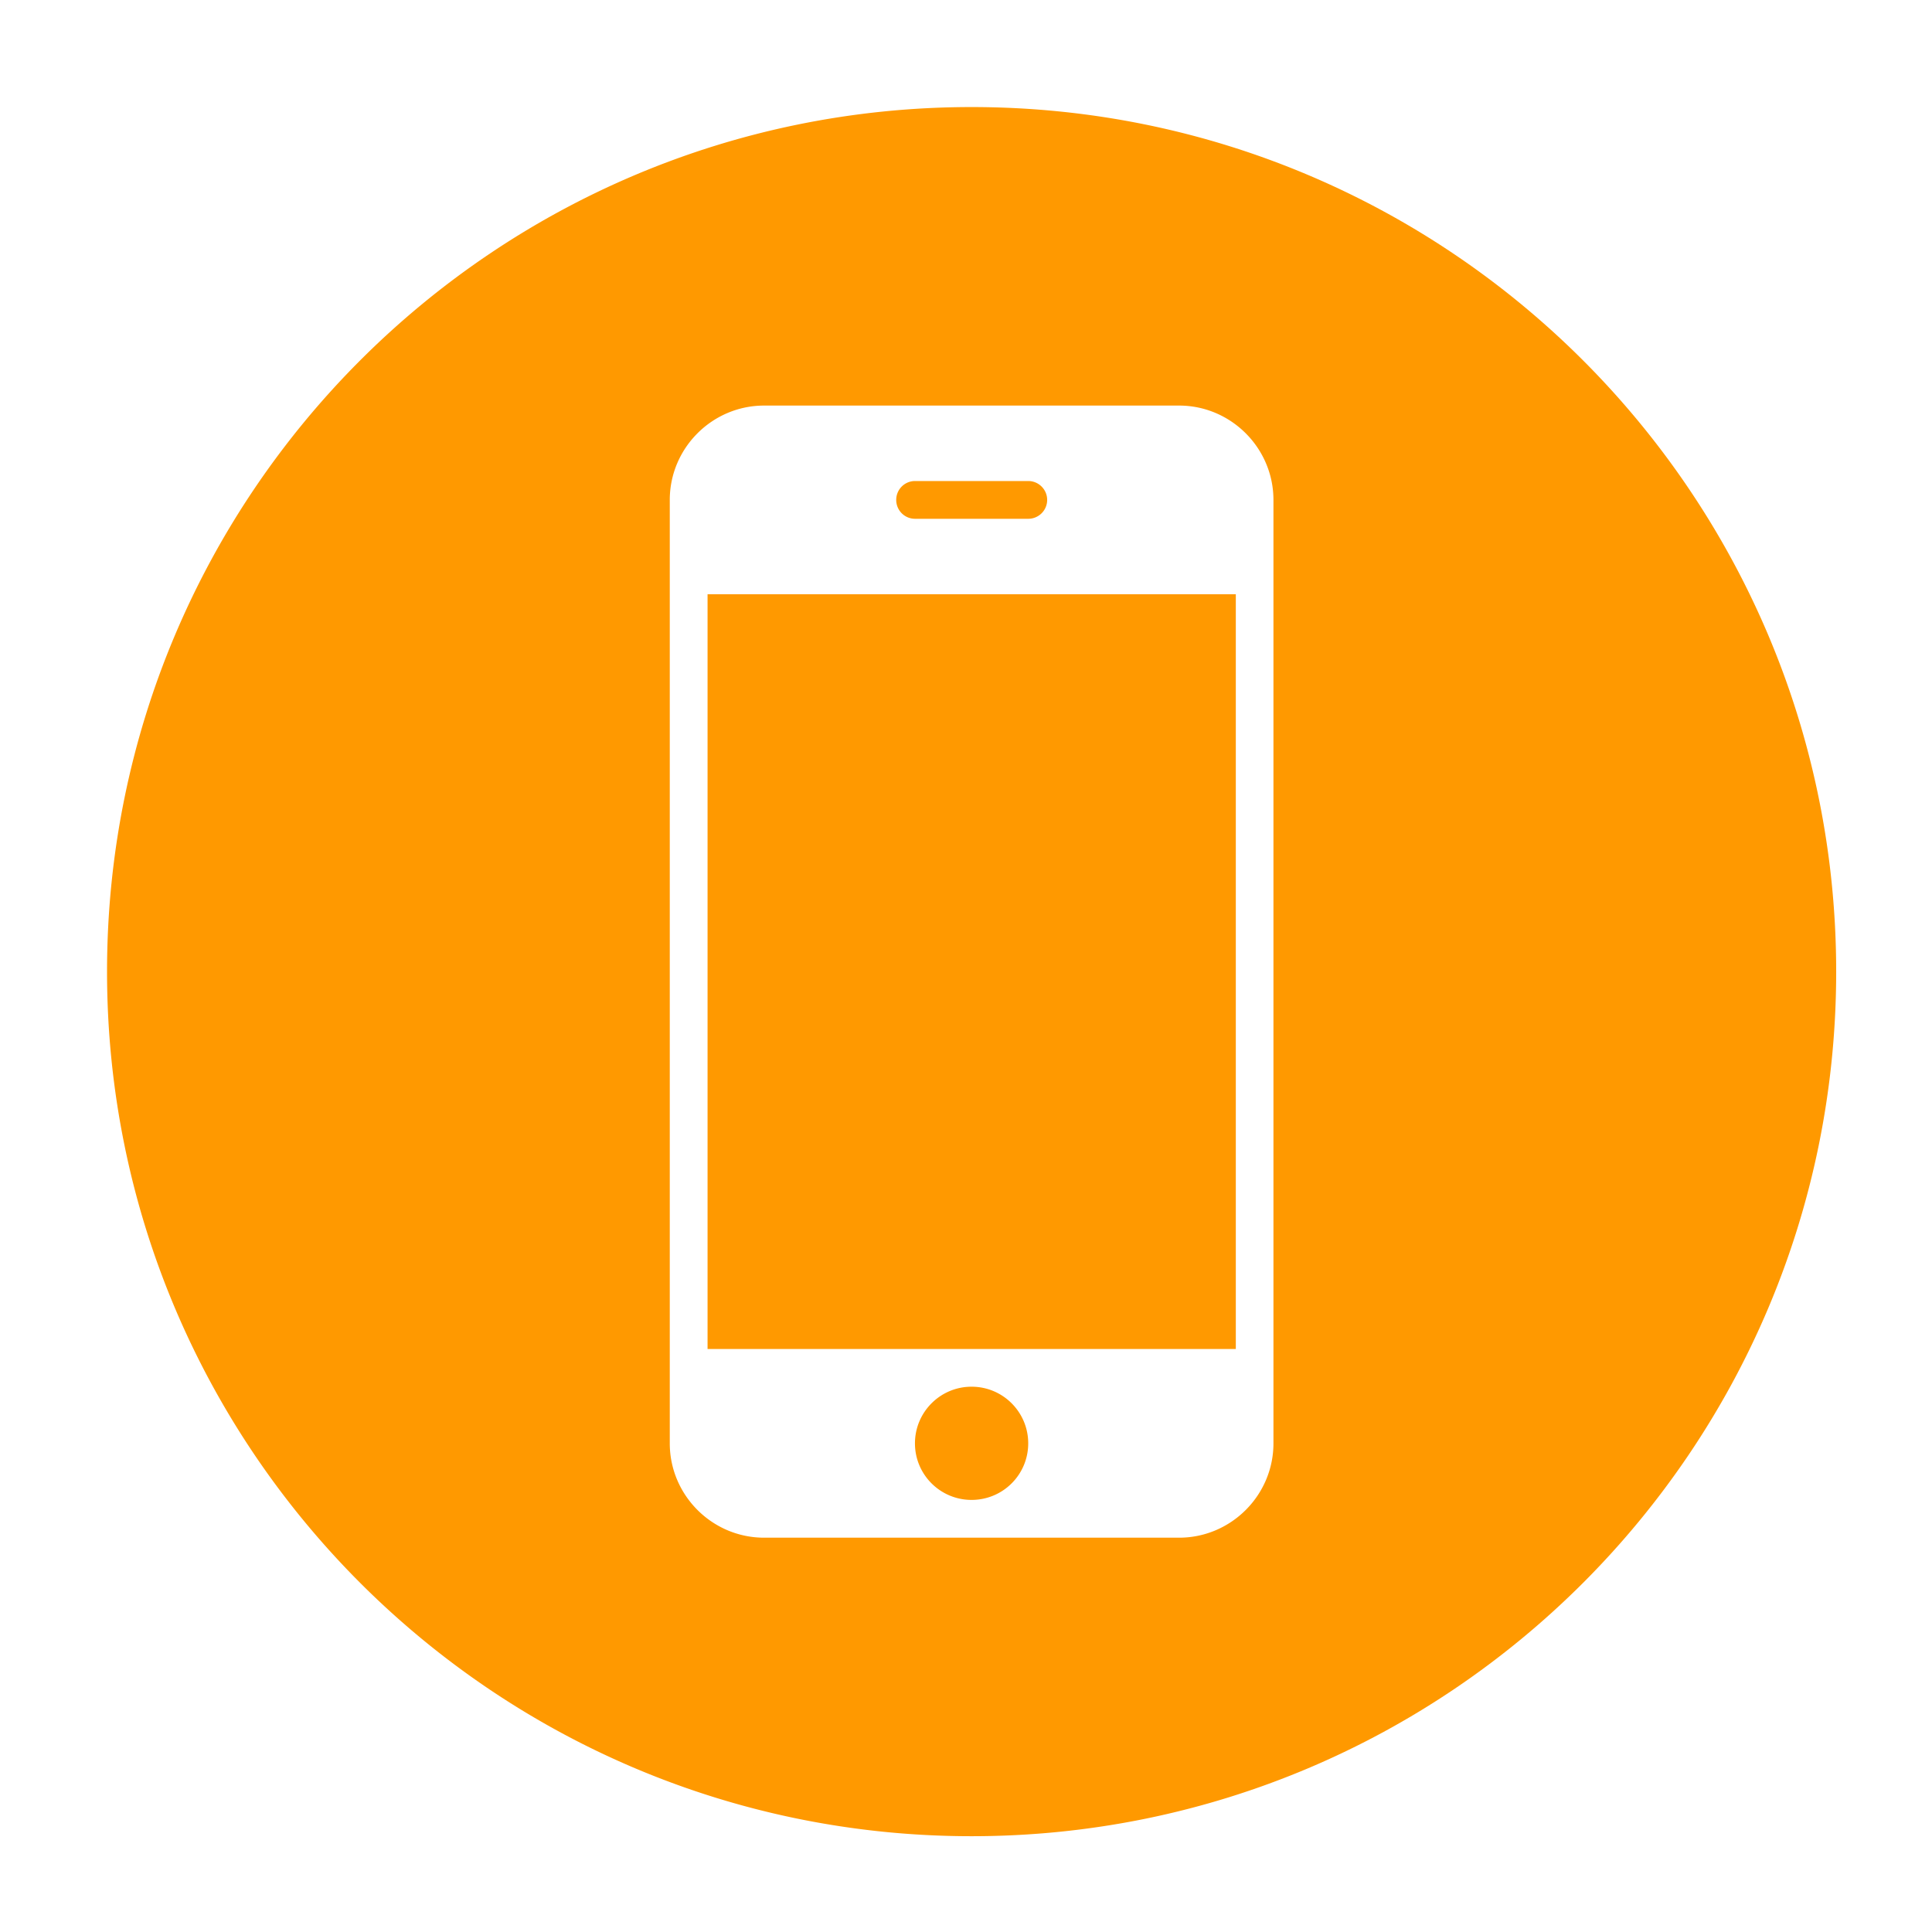
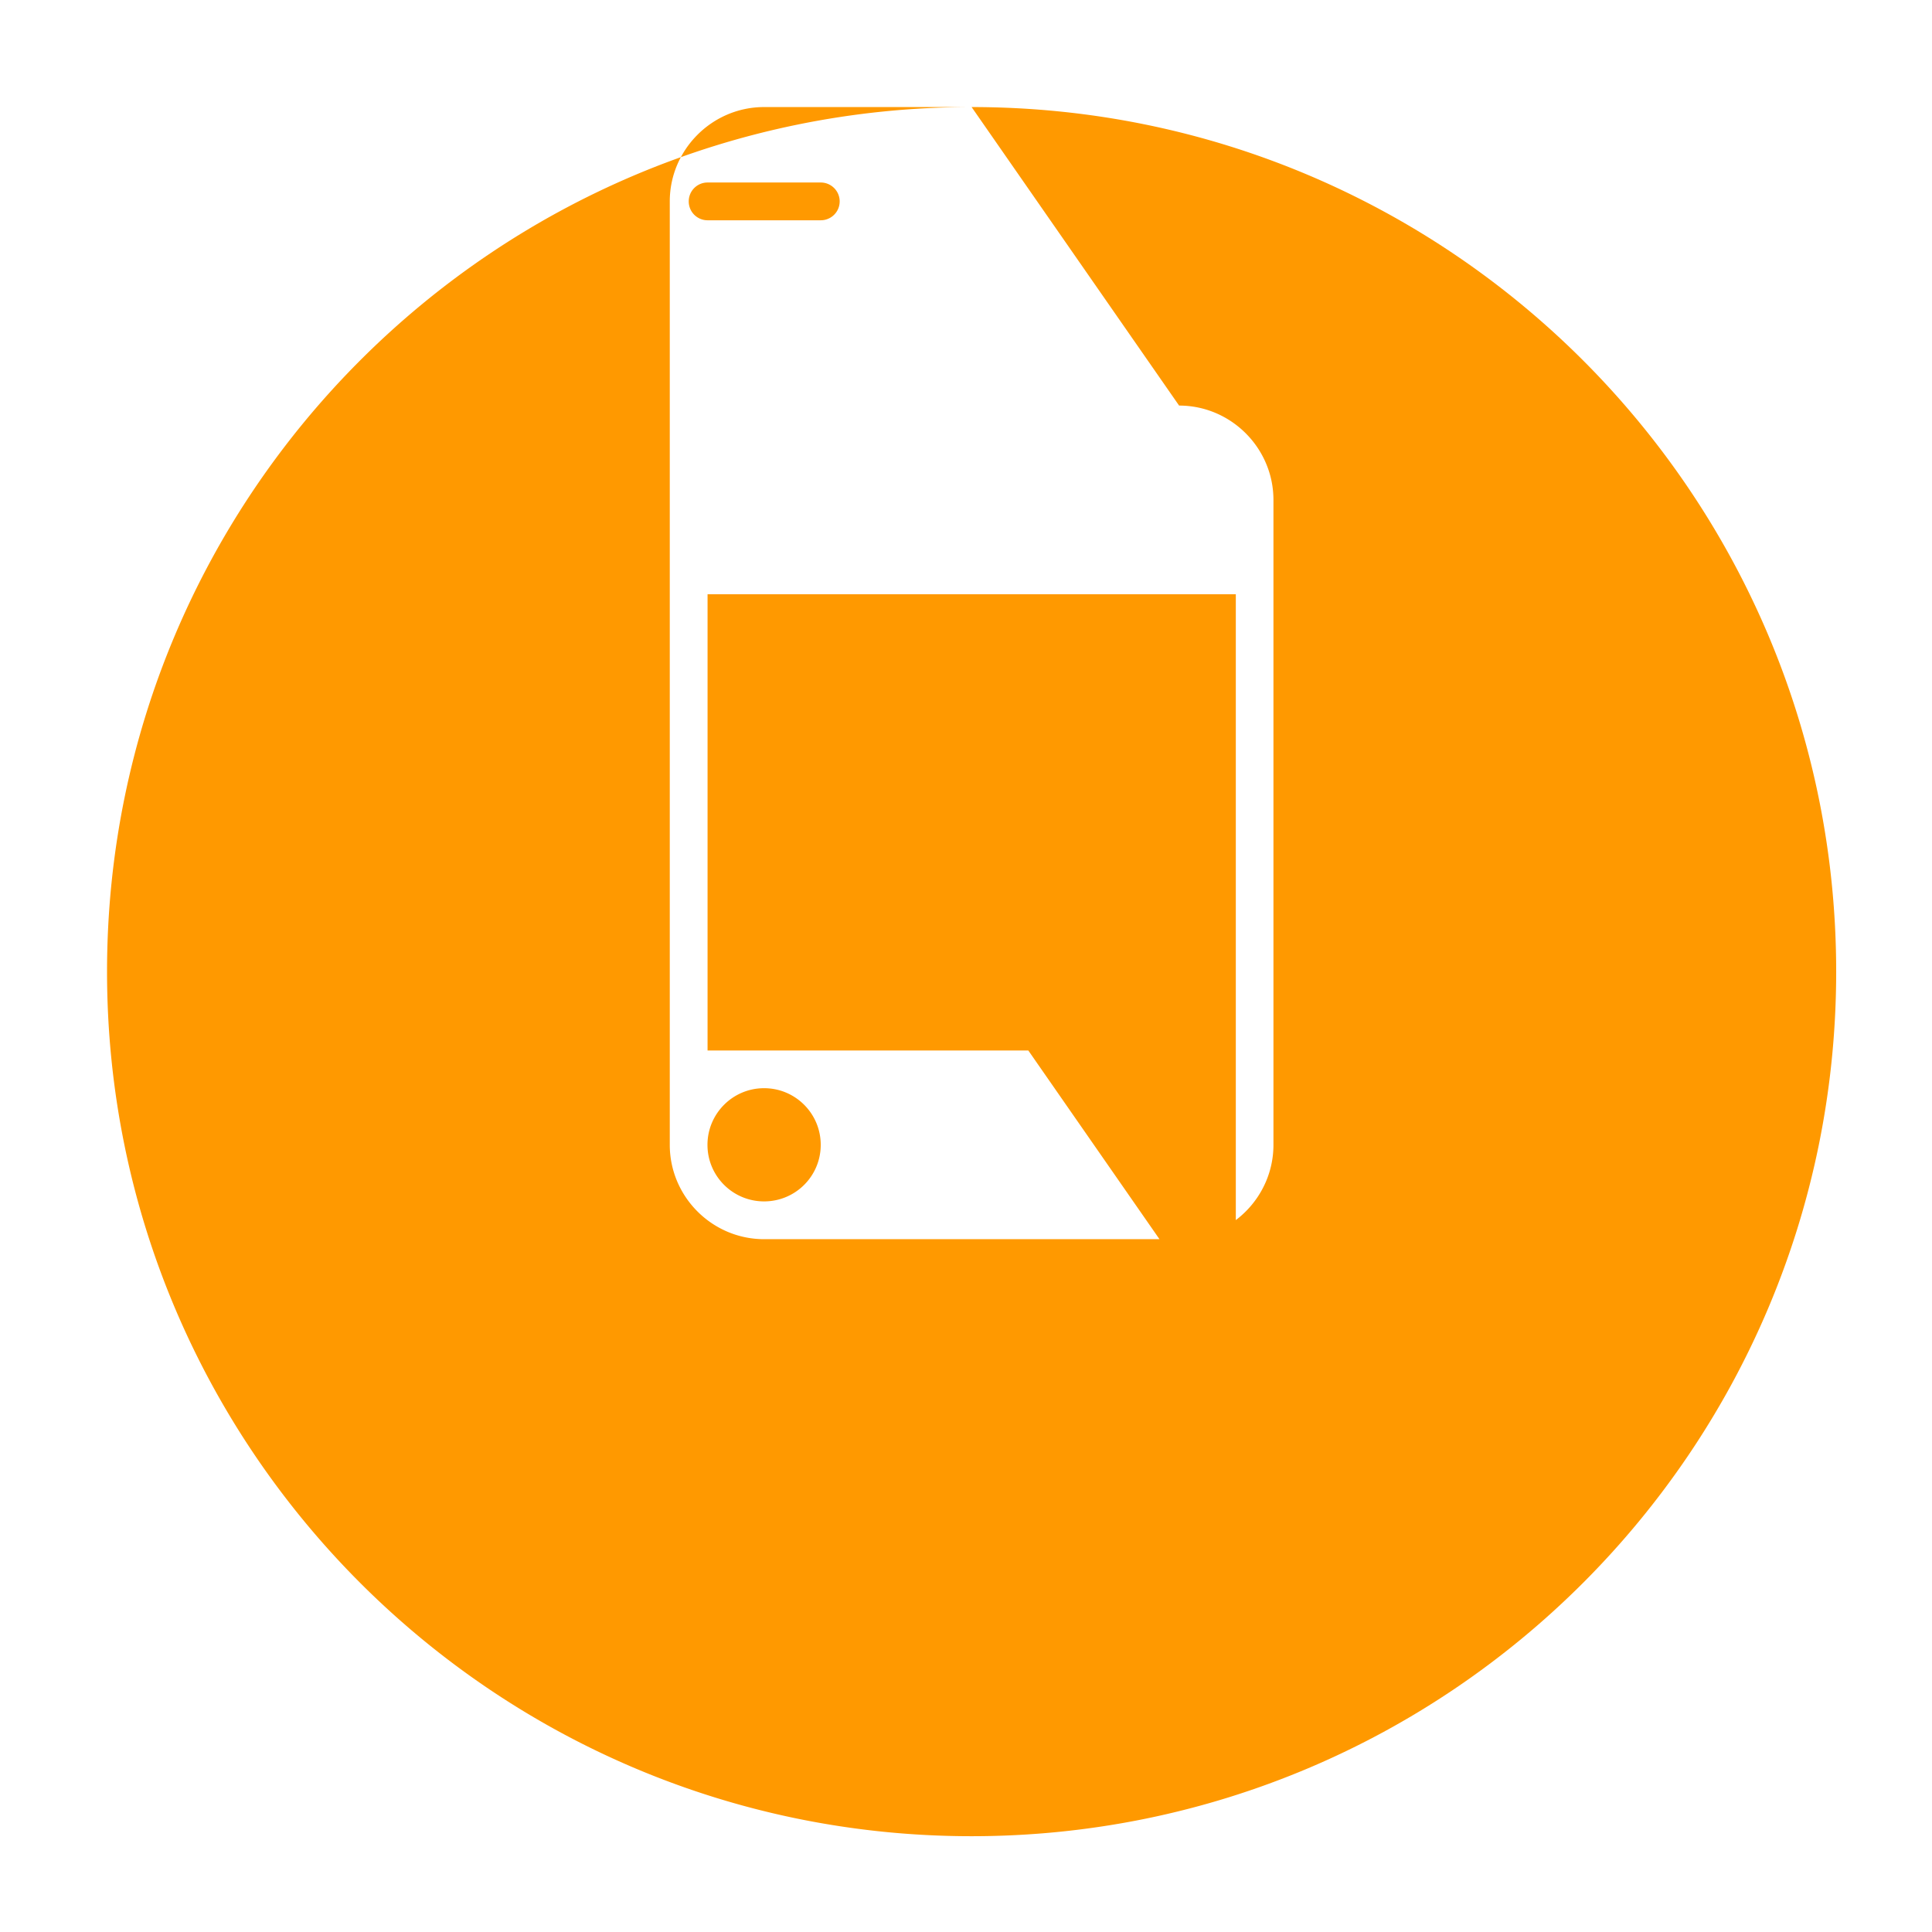
<svg xmlns="http://www.w3.org/2000/svg" t="1696650610797" class="icon" viewBox="0 0 1024 1024" version="1.1" p-id="9095" width="64" height="64">
-   <path d="M514.975 56.745c253.082 0 458.24 205.158 458.24 458.24s-205.158 458.24-458.24 458.24-458.24-205.158-458.24-458.24 205.158-458.24 458.24-458.24z m109.972 158.218H404.997c-27.525 0-50.002 22.523-50.002 49.997v500.05c0 27.494 22.477 49.997 50.002 49.997h219.95c27.505 0 50.007-22.502 50.007-49.997V264.96c-0.005-27.474-22.502-49.997-50.007-49.997z m-139.971 39.987h60.006c5.53 0 10.035 4.485 10.035 10.01 0 5.55-4.506 10.01-10.035 10.01h-60.006a9.969 9.969 0 0 1-9.958-10.01 9.974 9.974 0 0 1 9.958-10.01z m29.972 540.032c-16.553 0-29.998-13.394-29.998-29.972s13.445-30.029 29.998-30.029c16.62 0 30.029 13.45 30.029 30.029s-13.399 29.972-30.029 29.972z m140.058-79.98H375.02V314.957h279.987v400.046z" fill="#FF9900" p-id="9096" />
+   <path d="M514.975 56.745c253.082 0 458.24 205.158 458.24 458.24s-205.158 458.24-458.24 458.24-458.24-205.158-458.24-458.24 205.158-458.24 458.24-458.24z H404.997c-27.525 0-50.002 22.523-50.002 49.997v500.05c0 27.494 22.477 49.997 50.002 49.997h219.95c27.505 0 50.007-22.502 50.007-49.997V264.96c-0.005-27.474-22.502-49.997-50.007-49.997z m-139.971 39.987h60.006c5.53 0 10.035 4.485 10.035 10.01 0 5.55-4.506 10.01-10.035 10.01h-60.006a9.969 9.969 0 0 1-9.958-10.01 9.974 9.974 0 0 1 9.958-10.01z m29.972 540.032c-16.553 0-29.998-13.394-29.998-29.972s13.445-30.029 29.998-30.029c16.62 0 30.029 13.45 30.029 30.029s-13.399 29.972-30.029 29.972z m140.058-79.98H375.02V314.957h279.987v400.046z" fill="#FF9900" p-id="9096" />
</svg>